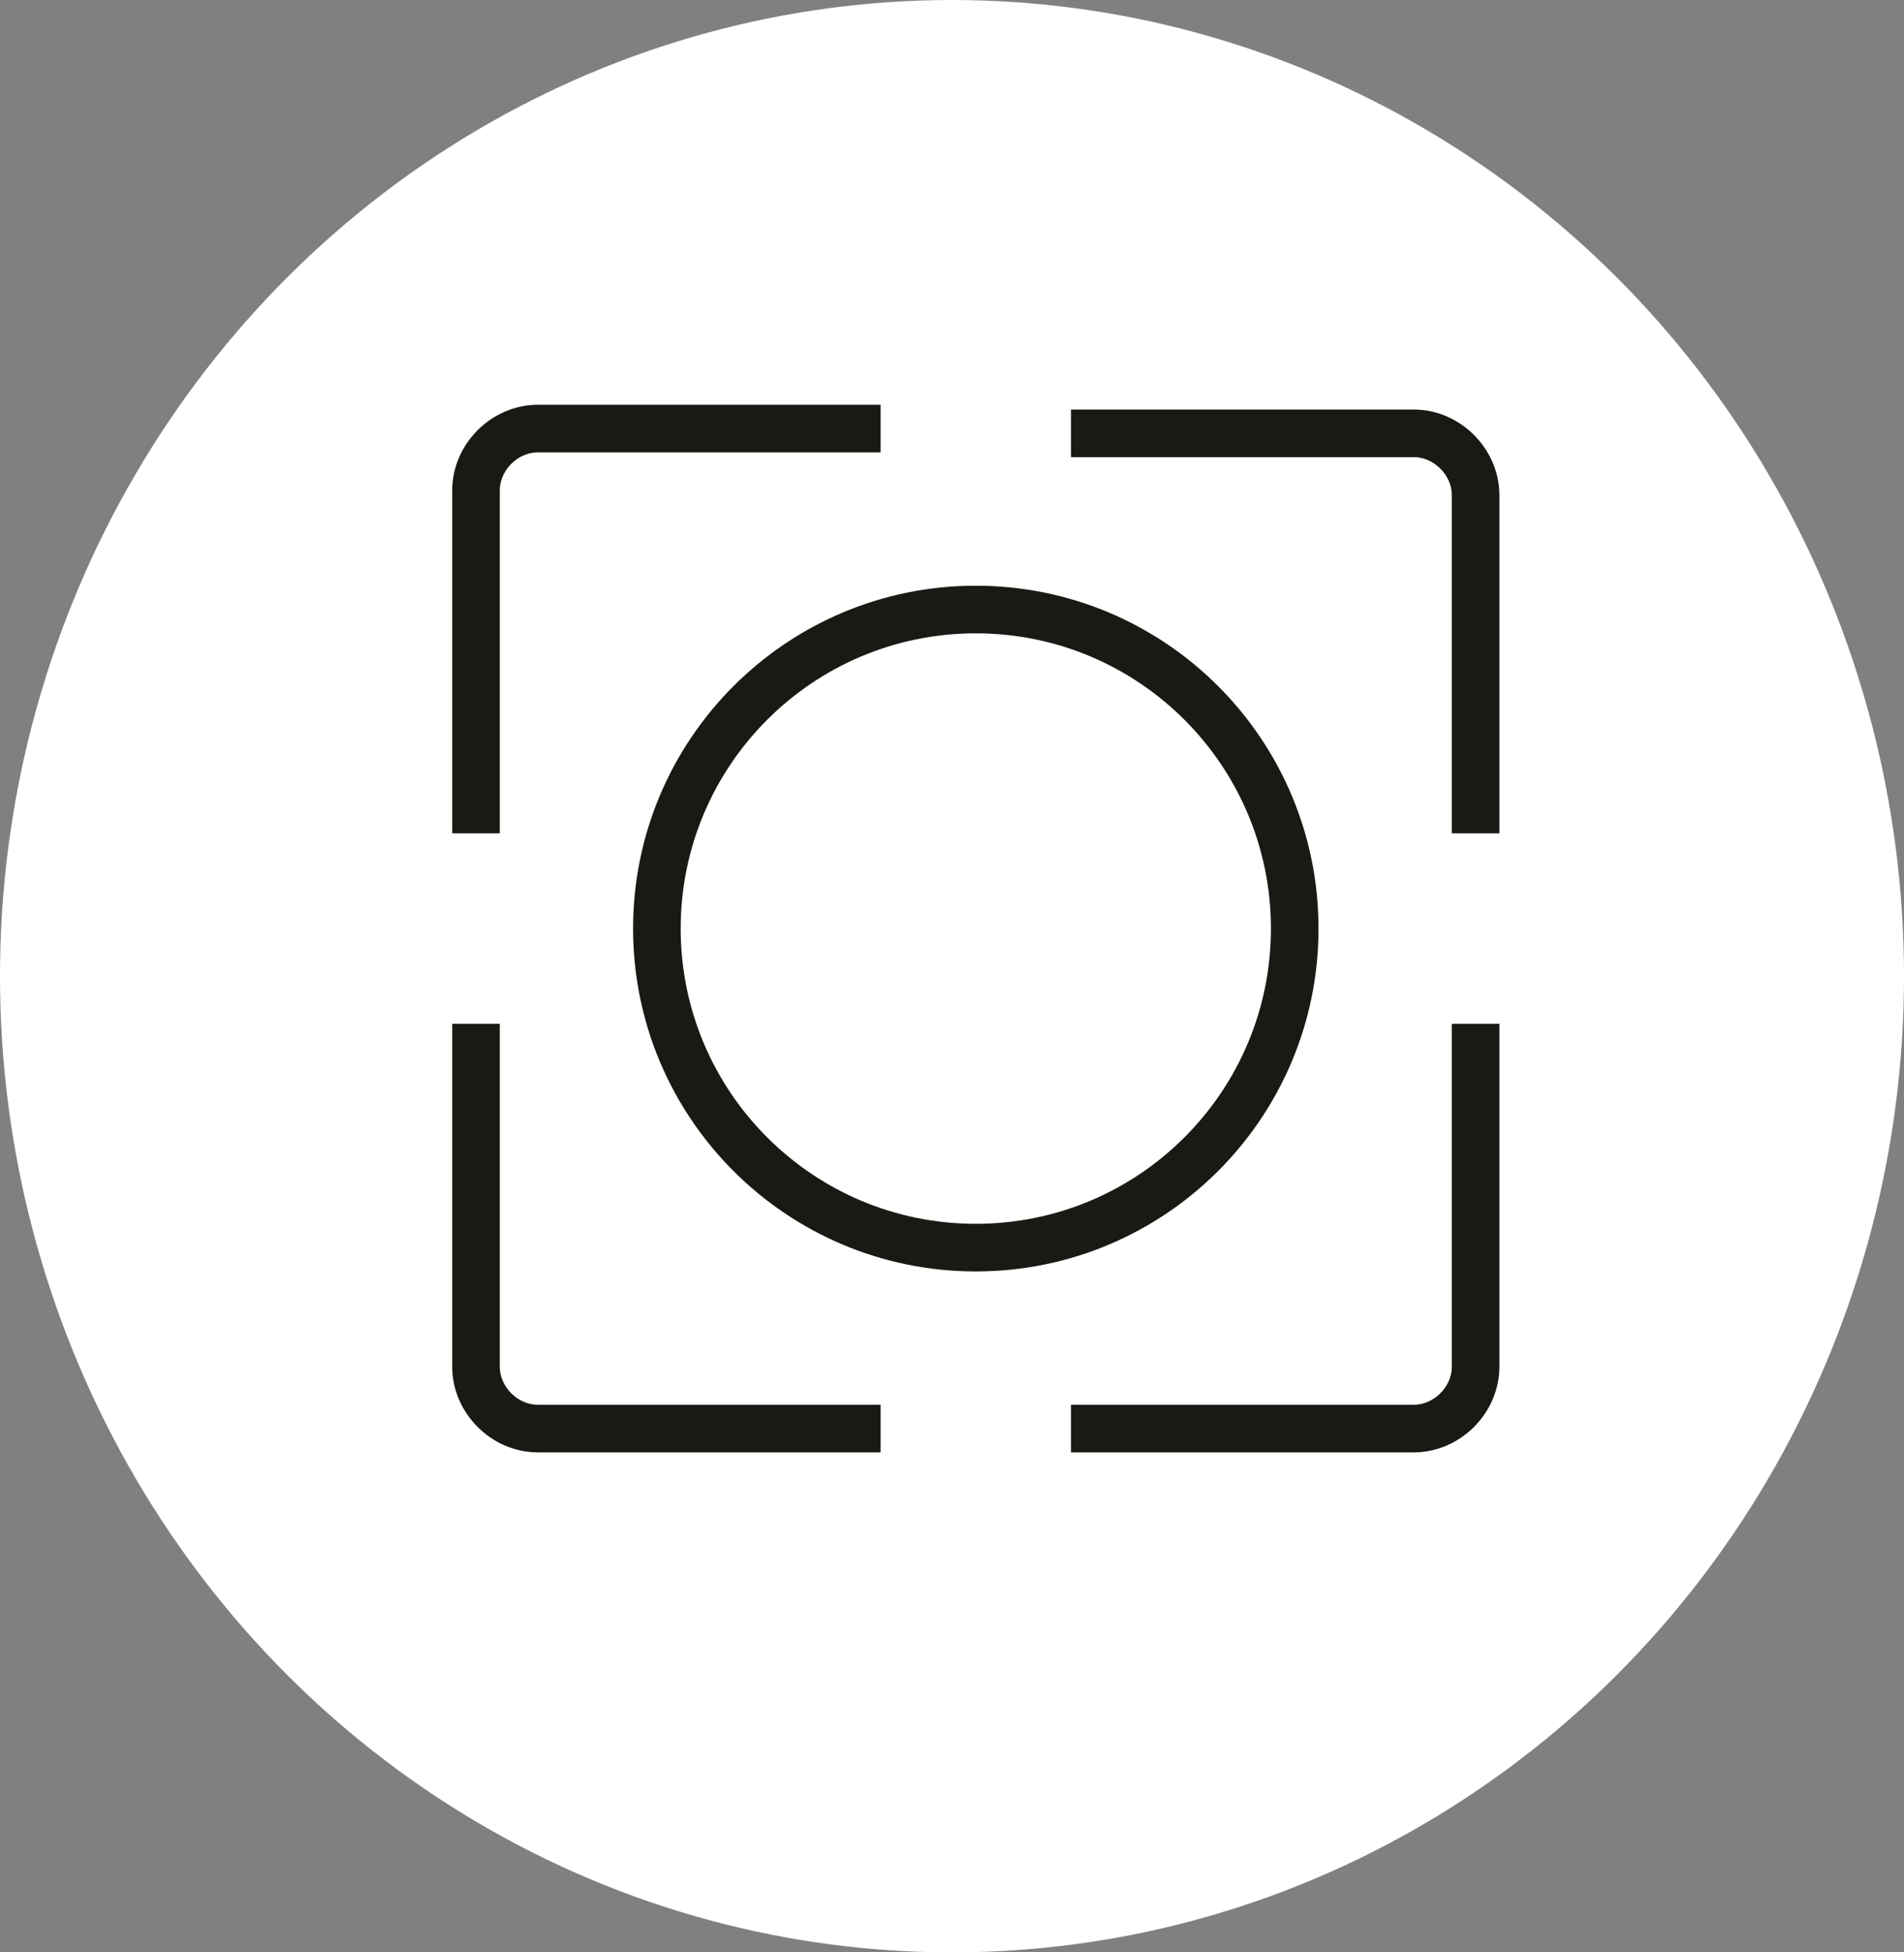
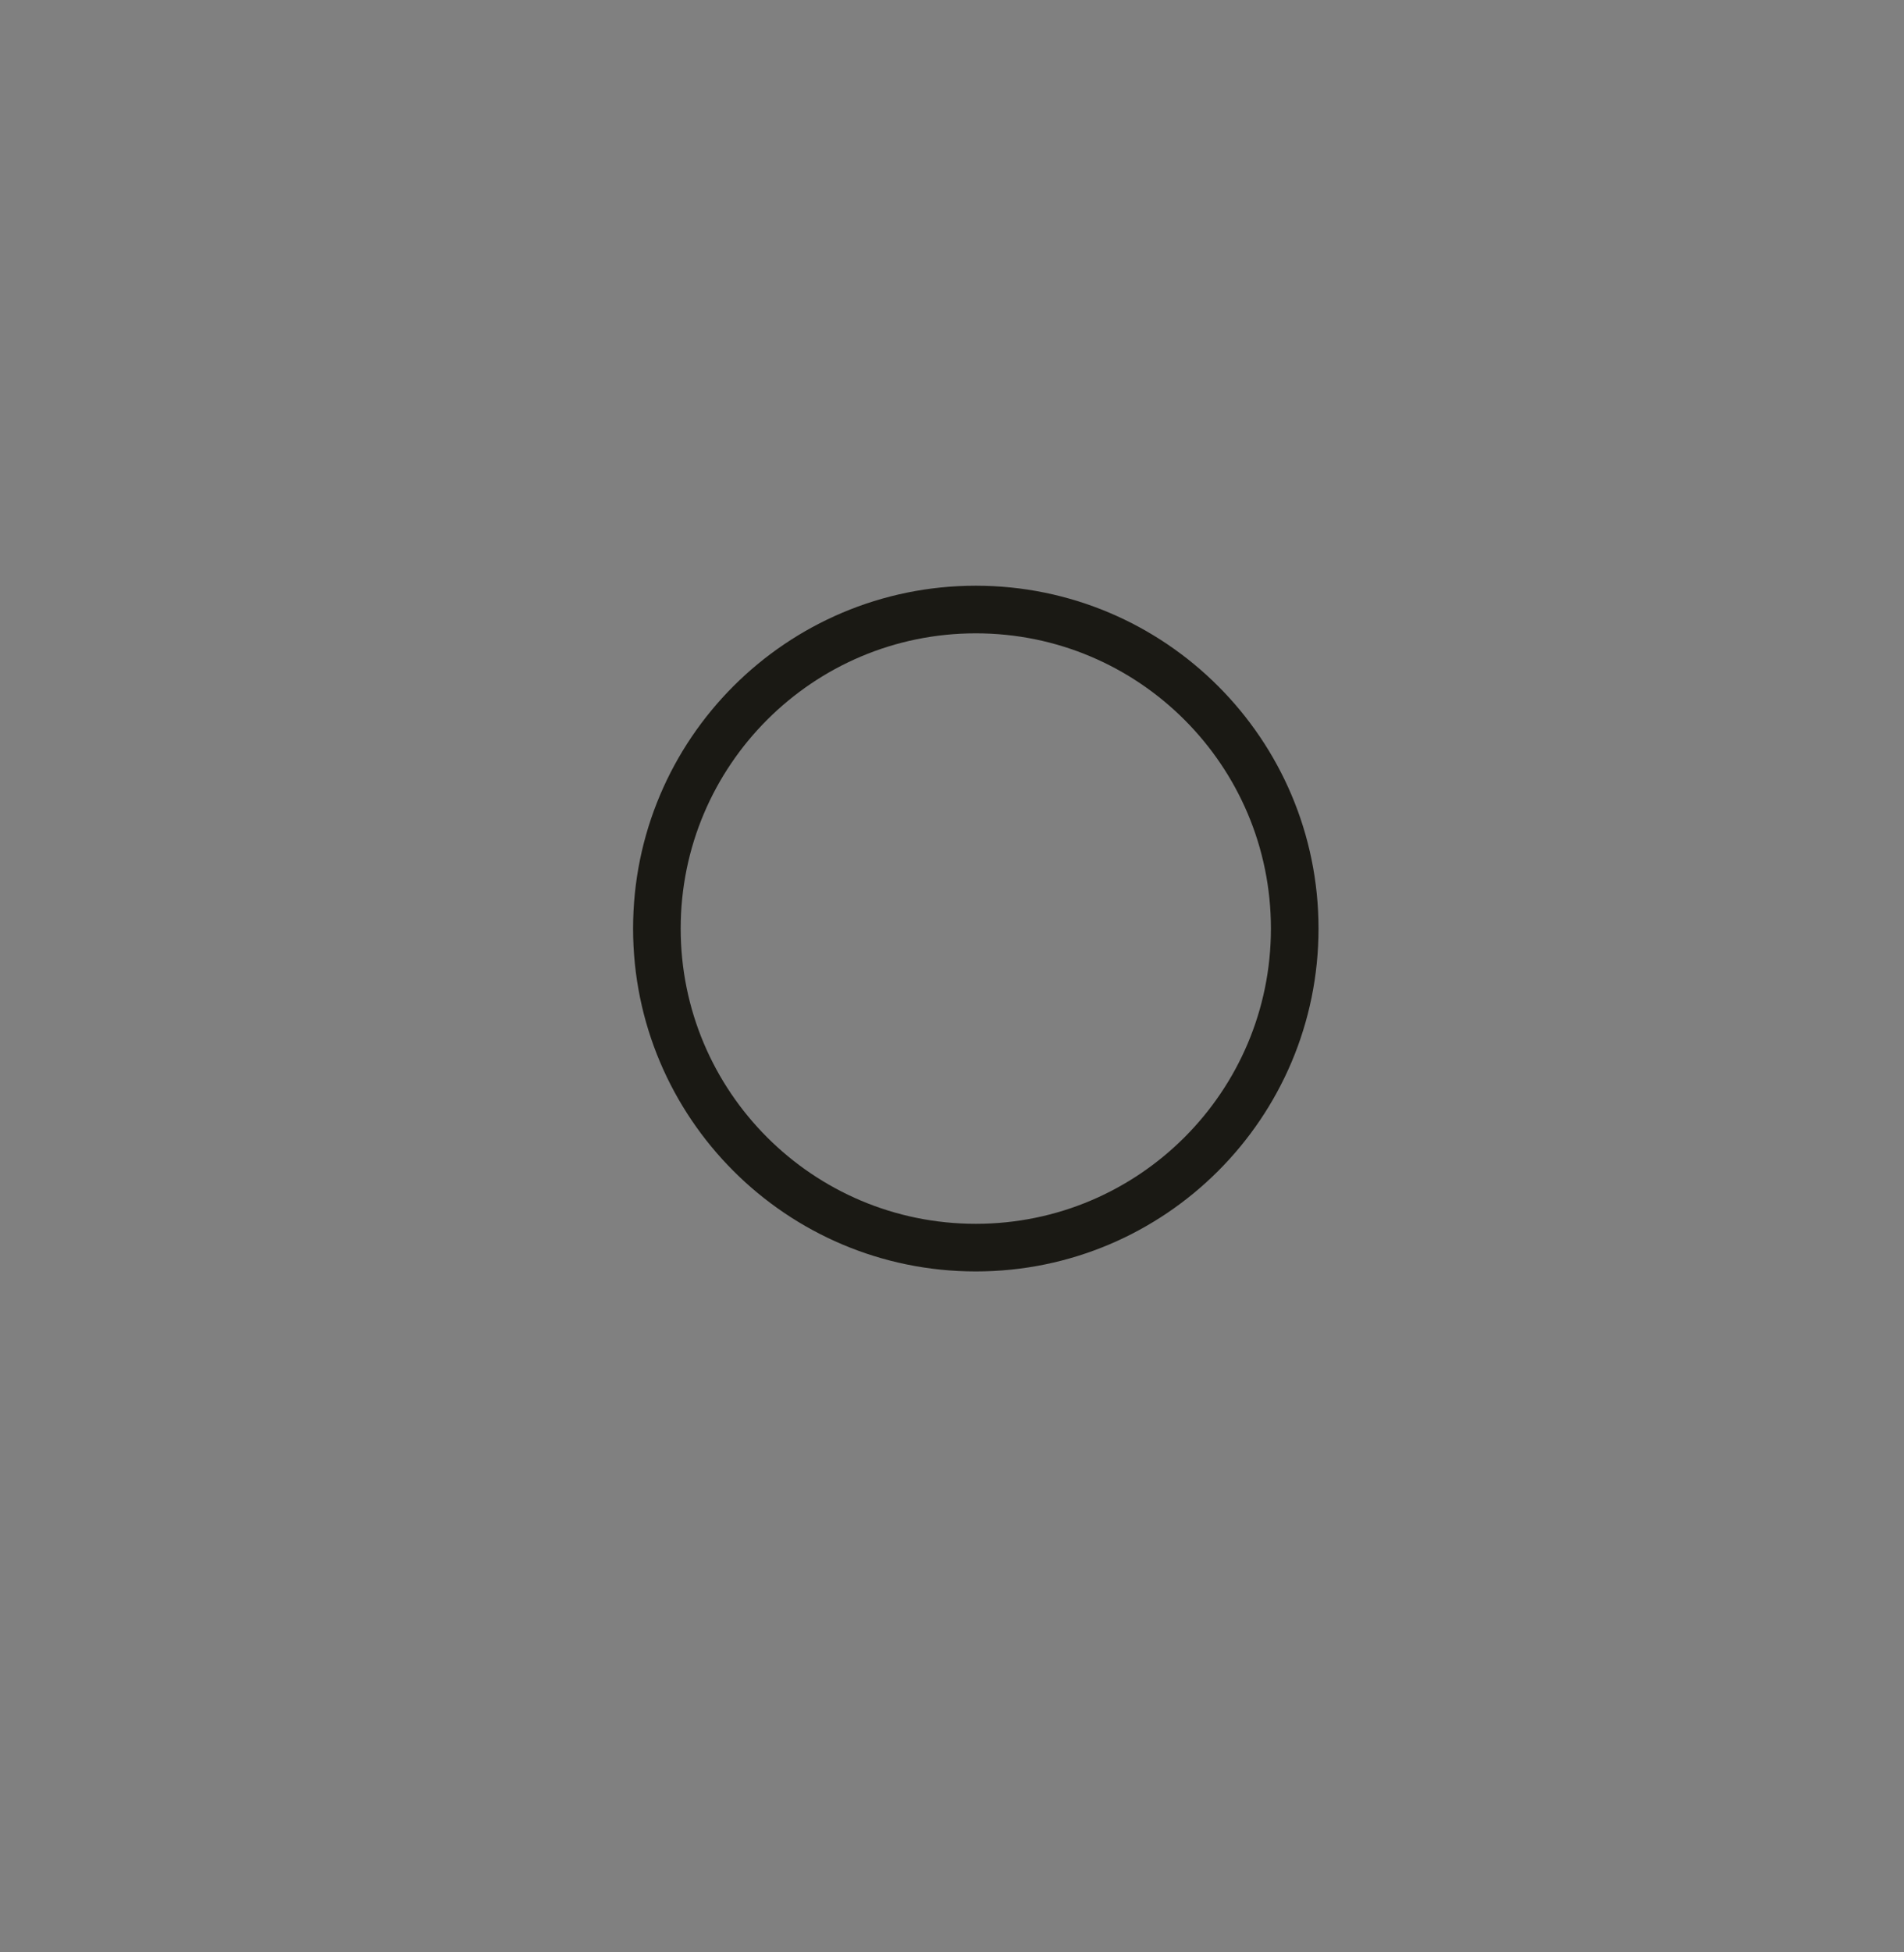
<svg xmlns="http://www.w3.org/2000/svg" width="40" height="41" viewBox="0 0 40 41" fill="none">
  <rect x="0" y="0" width="40" height="41" fill="#808080" stroke="none" />
-   <ellipse cx="20" cy="20.5" rx="20" ry="20.5" fill="white" />
  <path d="M20.5 26.2C24.2 26.2 27.2 23.2 27.2 19.5C27.2 15.8 24.2 12.8 20.5 12.8C16.8 12.8 13.8 15.8 13.8 19.5C13.8 23.2 16.8 26.2 20.5 26.2Z" stroke="#1A1914" stroke-miterlimit="10" />
-   <path d="M18.5 9H11.3C10.6 9 10 9.6 10 10.3V17.5" stroke="#1A1914" stroke-miterlimit="10" />
-   <path d="M31 17.5V10.4C31 9.7 30.4 9.1 29.7 9.1H22.5" stroke="#1A1914" stroke-miterlimit="10" />
-   <path d="M22.5 30H29.7C30.4 30 31 29.4 31 28.7V21.5" stroke="#1A1914" stroke-miterlimit="10" />
-   <path d="M10 21.5V28.7C10 29.4 10.6 30 11.3 30H18.5" stroke="#1A1914" stroke-miterlimit="10" />
</svg>